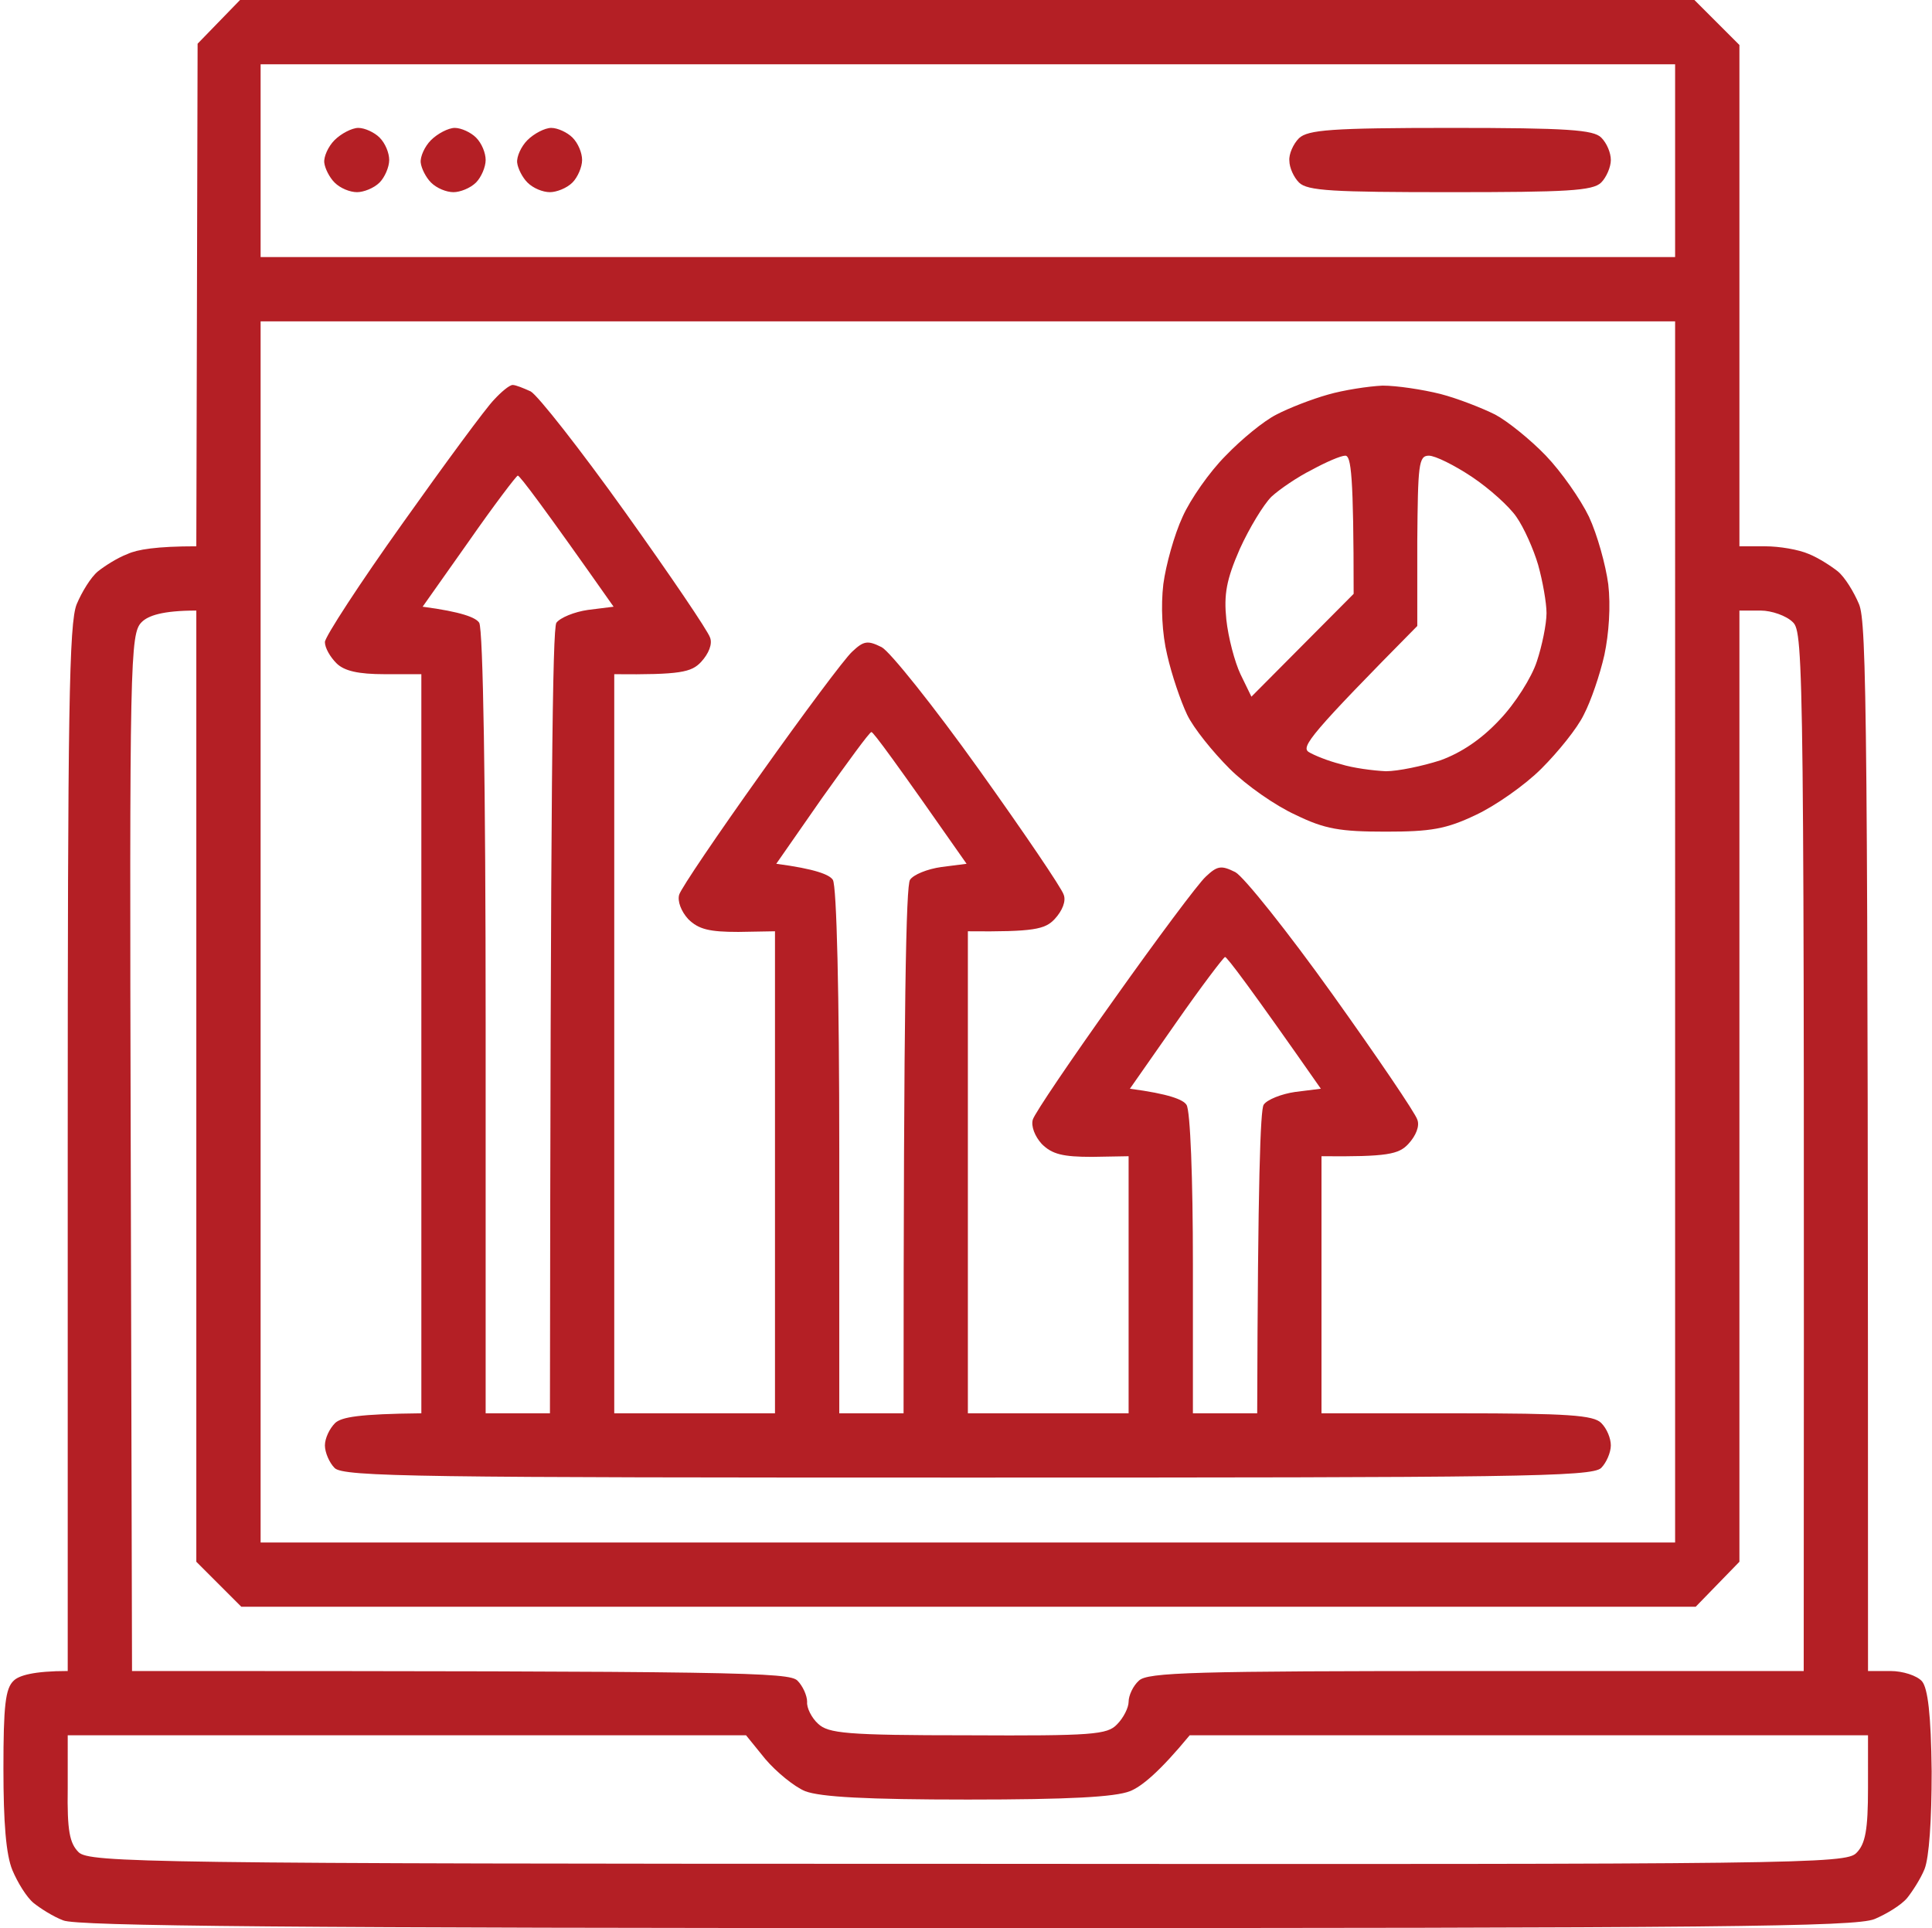
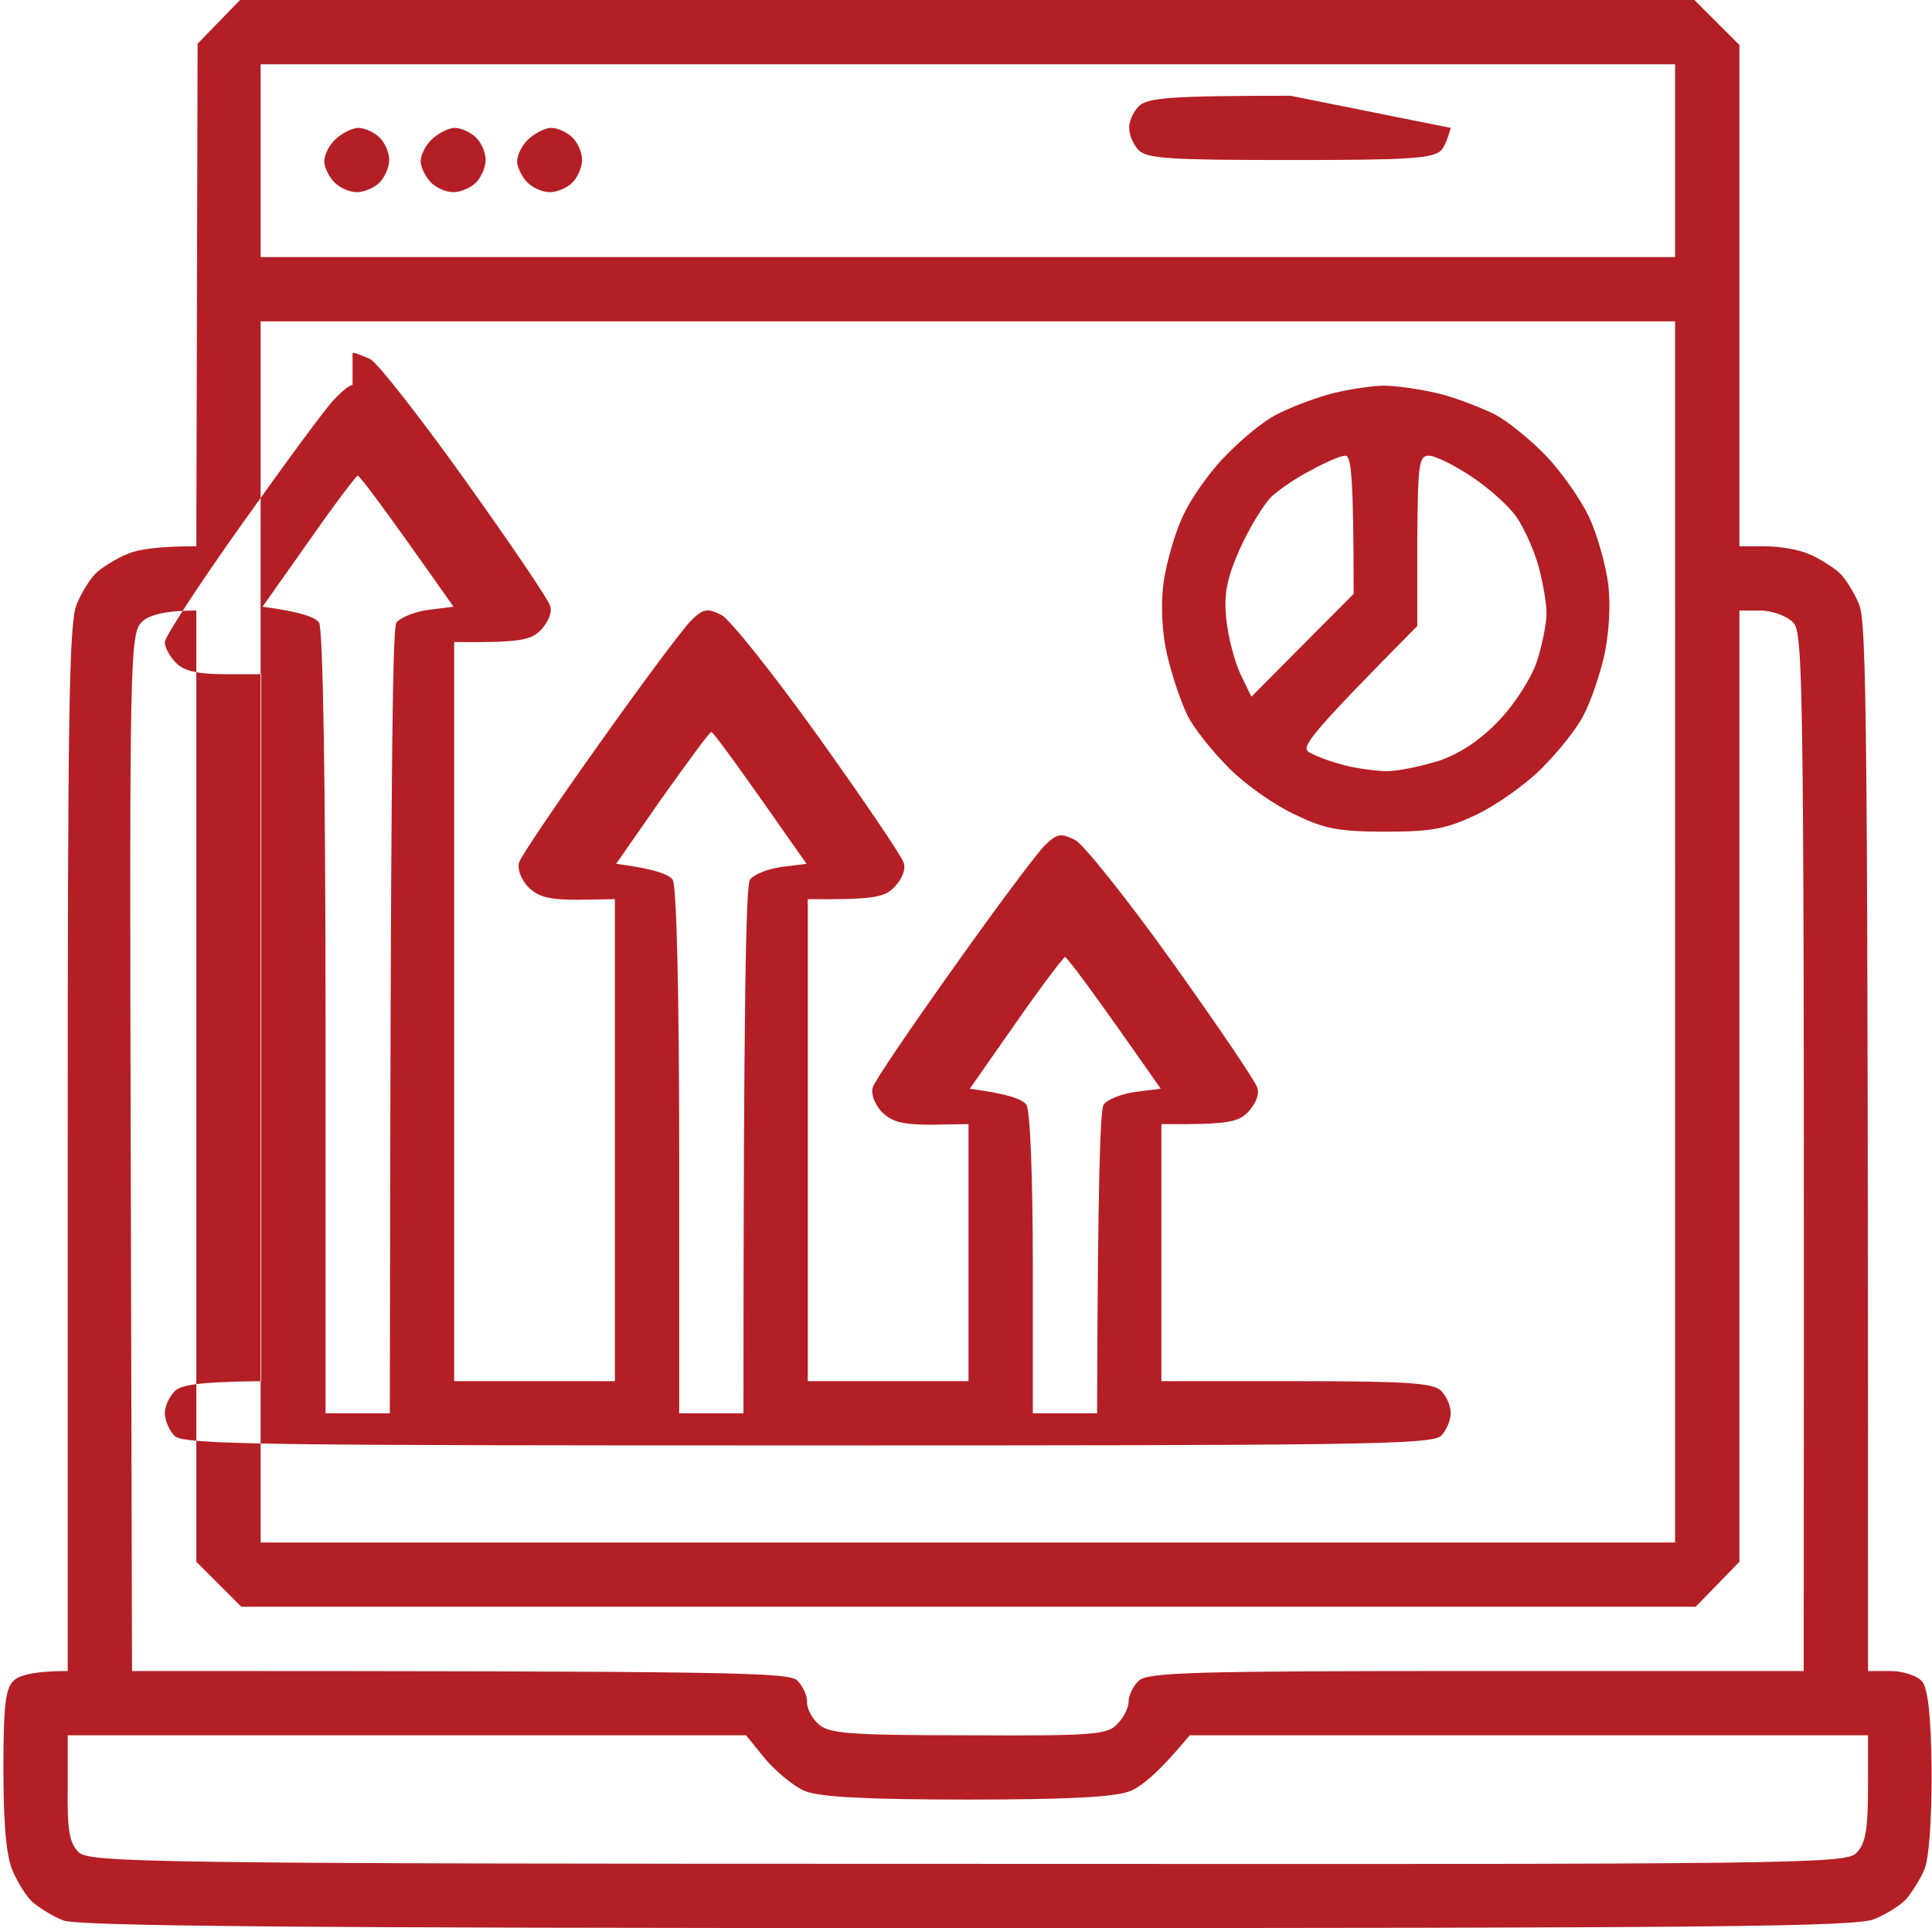
<svg xmlns="http://www.w3.org/2000/svg" width="513" height="512" fill="none">
-   <path fill="#B41F25" fill-rule="evenodd" d="M63.736 0h386.177l11.951 11.947v133.12h6.829c3.756 0 8.877.853 11.609 2.048 2.561 1.024 5.975 3.242 7.683 4.608 1.877 1.536 4.268 5.461 5.633 8.704 2.049 4.949 2.391 28.33 2.391 283.306h5.975c3.244 0 7 1.195 8.365 2.731 1.537 1.877 2.39 8.704 2.561 23.893 0 13.142-.683 22.87-1.878 25.942-1.024 2.56-3.244 5.973-4.609 7.68-1.537 1.877-5.463 4.266-8.707 5.632-5.122 2.048-41.145 2.389-241.233 2.389-178.235 0-236.281-.512-239.696-2.048-2.731-1.024-6.146-3.243-7.853-4.608-1.878-1.536-4.268-5.461-5.634-8.704-1.707-4.096-2.39-12.629-2.39-26.965 0-16.726.512-21.334 2.732-23.382 1.366-1.365 5.292-2.56 14.34-2.56V304.981c0-116.224.342-139.605 2.39-144.554 1.366-3.243 3.757-7.168 5.634-8.704 1.708-1.366 5.122-3.584 7.854-4.608 2.56-1.195 7.682-2.048 18.267-2.048l.342-133.462zM69.2 68.267h375.59v-51.2H69.2zm0 341.333h375.59V85.333H69.2zM34.713 306.005l.342 137.728c162.187 0 174.479.342 176.699 2.56 1.366 1.366 2.561 3.926 2.561 5.632-.171 1.536 1.195 4.267 2.902 5.803 2.732 2.56 7.341 3.072 39.779 3.072 33.12.171 37.047-.171 39.607-2.901 1.708-1.707 3.073-4.438 3.073-5.974 0-1.706 1.195-4.266 2.732-5.632 2.219-2.218 14.682-2.56 89.63-2.56h86.898c.171-267.776 0-275.797-2.902-278.528-1.707-1.706-5.634-3.072-8.536-3.072h-5.634V414.72l-11.609 11.947H64.078l-11.95-11.947V162.133c-9.05 0-12.805 1.366-14.512 3.072-3.073 3.072-3.244 9.558-2.903 140.8m-16.73 168.79c-.171 11.434.512 14.677 2.902 17.066 2.902 2.731 17.926 3.072 236.111 3.072 221.428.171 233.208 0 235.94-2.901 2.39-2.389 3.073-6.144 3.073-17.237V460.8H315.895c-8.024 9.728-12.804 13.653-15.877 14.848-3.927 1.536-16.048 2.219-43.022 2.219-26.975 0-39.096-.683-43.194-2.219-2.902-1.195-7.682-5.12-10.584-8.533l-5.122-6.315H17.983zM95.15 33.963c1.707 0 4.268 1.194 5.633 2.56 1.537 1.536 2.561 4.096 2.561 5.973s-1.195 4.608-2.561 5.973c-1.536 1.536-4.268 2.56-5.975 2.56-1.878 0-4.439-1.024-5.975-2.56-1.366-1.365-2.561-3.754-2.732-5.29-.17-1.536 1.025-4.267 2.732-5.974s4.61-3.242 6.317-3.242m25.608 0c1.707 0 4.268 1.194 5.634 2.56 1.536 1.536 2.561 4.096 2.561 5.973s-1.195 4.608-2.561 5.973c-1.537 1.536-4.268 2.56-5.975 2.56-1.878 0-4.439-1.024-5.976-2.56-1.365-1.365-2.561-3.754-2.731-5.29-.171-1.536 1.024-4.267 2.731-5.974 1.708-1.706 4.61-3.242 6.317-3.242m25.609 0c1.707 0 4.268 1.194 5.634 2.56 1.536 1.536 2.56 4.096 2.56 5.973s-1.195 4.608-2.56 5.973c-1.537 1.536-4.269 2.56-5.976 2.56-1.878 0-4.439-1.024-5.975-2.56-1.366-1.365-2.561-3.754-2.732-5.29-.17-1.536 1.025-4.267 2.732-5.974s4.609-3.242 6.317-3.242m238.842 0c31.072 0 37.901.512 39.949 2.56 1.537 1.536 2.561 4.096 2.561 5.973s-1.195 4.608-2.561 5.973c-2.219 2.219-9.219 2.56-40.12 2.56-31.071 0-37.9-.341-40.12-2.56-1.366-1.365-2.561-3.925-2.561-5.802-.17-1.707 1.025-4.438 2.561-5.974 2.39-2.218 8.536-2.73 40.291-2.73m-249.086 68.266c.854 0 2.903.854 4.78 1.707 1.878 1.024 13.146 15.36 25.097 32.085s22.023 31.574 22.535 33.28c.683 1.707-.341 4.267-2.39 6.486-2.561 2.73-5.463 3.413-23.047 3.242v196.267h42.68v-128l-9.731.171c-7.682 0-10.585-.683-13.316-3.414-1.878-2.048-2.903-4.778-2.39-6.485s10.243-16.043 21.682-32.085c11.267-15.872 22.194-30.55 24.242-32.427 3.073-2.901 4.098-3.072 7.854-1.195 2.219 1.195 13.828 15.702 25.779 32.427 11.95 16.725 22.023 31.573 22.535 33.28.683 1.707-.341 4.267-2.39 6.485-2.561 2.731-5.463 3.414-23.047 3.243v128h42.68v-68.267l-9.731.171c-7.682 0-10.585-.683-13.316-3.413-1.878-2.048-2.903-4.779-2.39-6.486s10.243-16.042 21.682-32.085c11.267-15.872 22.194-30.549 24.242-32.427 3.073-2.901 4.098-3.072 7.854-1.194 2.219 1.194 13.828 15.701 25.779 32.426 11.95 16.726 22.023 31.574 22.535 33.28.683 1.707-.341 4.267-2.39 6.486-2.561 2.73-5.463 3.413-23.048 3.242v68.267h35.852c29.706 0 36.365.512 38.413 2.56 1.537 1.536 2.561 4.096 2.561 5.973 0 1.878-1.195 4.608-2.561 5.974-2.39 2.389-23.389 2.56-168.162 2.56-144.945 0-165.944-.171-168.163-2.56-1.366-1.366-2.561-4.096-2.561-5.974 0-1.877 1.195-4.437 2.731-5.973 1.708-1.536 6.147-2.389 22.877-2.56V179.029h-9.731c-7 0-10.755-.853-12.804-2.901-1.707-1.707-3.073-4.096-3.073-5.632 0-1.365 9.219-15.531 20.657-31.573 11.268-15.872 22.195-30.72 24.243-32.768 1.878-2.048 4.098-3.926 4.951-3.926m-23.901 58.88c10.414 1.366 14.17 2.902 15.024 4.267 1.024 1.707 1.707 43.008 1.707 106.325v103.595h17.072c.171-166.912.683-208.213 1.707-209.92 1.025-1.365 4.781-2.901 8.366-3.413l6.829-.854c-18.95-26.965-24.926-34.816-25.438-34.816-.341 0-6.317 7.851-12.975 17.408zm93.898 68.267c10.414 1.365 14.17 2.901 15.024 4.267 1.024 1.536 1.707 30.549 1.707 72.192v69.461h17.072c0-111.104.683-140.117 1.707-141.653.854-1.366 4.61-2.902 8.366-3.414l6.658-.853c-18.95-27.136-24.755-34.987-25.267-34.987s-6.317 8.022-13.146 17.579zm93.898 59.733c10.414 1.366 14.17 2.902 15.024 4.267 1.024 1.365 1.707 19.797 1.707 42.155v39.765h17.072c.171-62.123.854-80.555 1.707-81.92s4.781-2.901 8.366-3.413l6.829-.854c-18.951-27.136-24.926-34.986-25.438-34.986-.341 0-6.317 7.85-12.975 17.408zM367.112 102.4c3.756 0 10.585 1.024 15.365 2.219 4.61 1.194 11.097 3.754 14.512 5.461 3.244 1.707 9.39 6.656 13.487 10.923 4.097 4.266 9.219 11.605 11.439 16.213 2.219 4.779 4.438 12.8 5.121 17.92.683 5.803.171 13.141-1.024 18.773-1.195 5.291-3.585 12.288-5.463 15.872-1.708 3.584-6.829 9.899-11.268 14.336s-12.292 9.899-17.414 12.288c-7.853 3.755-11.95 4.438-23.901 4.438-12.122 0-16.219-.683-23.901-4.438-5.293-2.389-13.146-7.85-17.585-12.288-4.439-4.437-9.56-10.752-11.268-14.336-1.707-3.584-4.097-10.581-5.292-15.872-1.366-5.632-1.707-12.97-1.025-18.773.683-5.12 2.903-13.141 5.122-17.92 2.049-4.608 7.171-11.947 11.439-16.213 4.097-4.267 10.072-9.216 13.487-10.923 3.244-1.707 9.39-4.096 13.658-5.291 4.097-1.194 10.755-2.218 14.511-2.389m-29.535 29.525c-2.049 2.048-5.805 8.192-8.365 13.824-3.586 8.192-4.268 12.118-3.586 18.774.513 4.778 2.22 11.264 3.756 14.506l2.903 5.974 27.145-27.307c0-31.744-.683-36.693-2.22-36.693-1.195 0-5.121 1.706-8.877 3.754-3.756 1.878-8.537 5.12-10.756 7.168m38.754 34.304c-28.34 28.672-30.901 32.086-28.852 33.451 1.366.853 5.122 2.389 8.536 3.243 3.244 1.024 8.536 1.706 11.951 1.877 3.244 0 9.731-1.365 14.511-2.901 5.634-2.048 10.927-5.632 15.707-10.752 4.097-4.267 8.536-11.264 9.902-15.531 1.366-4.096 2.561-9.899 2.561-12.8 0-2.731-1.025-8.533-2.22-12.8-1.195-4.096-3.756-9.899-5.804-12.8-1.878-2.731-7.171-7.509-11.78-10.581-4.61-3.072-9.731-5.632-11.439-5.632-2.731 0-2.902 2.389-3.073 22.698z" clip-rule="evenodd" />
+   <path fill="#B41F25" fill-rule="evenodd" d="M63.736 0h386.177l11.951 11.947v133.12h6.829c3.756 0 8.877.853 11.609 2.048 2.561 1.024 5.975 3.242 7.683 4.608 1.877 1.536 4.268 5.461 5.633 8.704 2.049 4.949 2.391 28.33 2.391 283.306h5.975c3.244 0 7 1.195 8.365 2.731 1.537 1.877 2.39 8.704 2.561 23.893 0 13.142-.683 22.87-1.878 25.942-1.024 2.56-3.244 5.973-4.609 7.68-1.537 1.877-5.463 4.266-8.707 5.632-5.122 2.048-41.145 2.389-241.233 2.389-178.235 0-236.281-.512-239.696-2.048-2.731-1.024-6.146-3.243-7.853-4.608-1.878-1.536-4.268-5.461-5.634-8.704-1.707-4.096-2.39-12.629-2.39-26.965 0-16.726.512-21.334 2.732-23.382 1.366-1.365 5.292-2.56 14.34-2.56V304.981c0-116.224.342-139.605 2.39-144.554 1.366-3.243 3.757-7.168 5.634-8.704 1.708-1.366 5.122-3.584 7.854-4.608 2.56-1.195 7.682-2.048 18.267-2.048l.342-133.462zM69.2 68.267h375.59v-51.2H69.2zm0 341.333h375.59V85.333H69.2zM34.713 306.005l.342 137.728c162.187 0 174.479.342 176.699 2.56 1.366 1.366 2.561 3.926 2.561 5.632-.171 1.536 1.195 4.267 2.902 5.803 2.732 2.56 7.341 3.072 39.779 3.072 33.12.171 37.047-.171 39.607-2.901 1.708-1.707 3.073-4.438 3.073-5.974 0-1.706 1.195-4.266 2.732-5.632 2.219-2.218 14.682-2.56 89.63-2.56h86.898c.171-267.776 0-275.797-2.902-278.528-1.707-1.706-5.634-3.072-8.536-3.072h-5.634V414.72l-11.609 11.947H64.078l-11.95-11.947V162.133c-9.05 0-12.805 1.366-14.512 3.072-3.073 3.072-3.244 9.558-2.903 140.8m-16.73 168.79c-.171 11.434.512 14.677 2.902 17.066 2.902 2.731 17.926 3.072 236.111 3.072 221.428.171 233.208 0 235.94-2.901 2.39-2.389 3.073-6.144 3.073-17.237V460.8H315.895c-8.024 9.728-12.804 13.653-15.877 14.848-3.927 1.536-16.048 2.219-43.022 2.219-26.975 0-39.096-.683-43.194-2.219-2.902-1.195-7.682-5.12-10.584-8.533l-5.122-6.315H17.983zM95.15 33.963c1.707 0 4.268 1.194 5.633 2.56 1.537 1.536 2.561 4.096 2.561 5.973s-1.195 4.608-2.561 5.973c-1.536 1.536-4.268 2.56-5.975 2.56-1.878 0-4.439-1.024-5.975-2.56-1.366-1.365-2.561-3.754-2.732-5.29-.17-1.536 1.025-4.267 2.732-5.974s4.61-3.242 6.317-3.242m25.608 0c1.707 0 4.268 1.194 5.634 2.56 1.536 1.536 2.561 4.096 2.561 5.973s-1.195 4.608-2.561 5.973c-1.537 1.536-4.268 2.56-5.975 2.56-1.878 0-4.439-1.024-5.976-2.56-1.365-1.365-2.561-3.754-2.731-5.29-.171-1.536 1.024-4.267 2.731-5.974 1.708-1.706 4.61-3.242 6.317-3.242m25.609 0c1.707 0 4.268 1.194 5.634 2.56 1.536 1.536 2.56 4.096 2.56 5.973s-1.195 4.608-2.56 5.973c-1.537 1.536-4.269 2.56-5.976 2.56-1.878 0-4.439-1.024-5.975-2.56-1.366-1.365-2.561-3.754-2.732-5.29-.17-1.536 1.025-4.267 2.732-5.974s4.609-3.242 6.317-3.242m238.842 0s-1.195 4.608-2.561 5.973c-2.219 2.219-9.219 2.56-40.12 2.56-31.071 0-37.9-.341-40.12-2.56-1.366-1.365-2.561-3.925-2.561-5.802-.17-1.707 1.025-4.438 2.561-5.974 2.39-2.218 8.536-2.73 40.291-2.73m-249.086 68.266c.854 0 2.903.854 4.78 1.707 1.878 1.024 13.146 15.36 25.097 32.085s22.023 31.574 22.535 33.28c.683 1.707-.341 4.267-2.39 6.486-2.561 2.73-5.463 3.413-23.047 3.242v196.267h42.68v-128l-9.731.171c-7.682 0-10.585-.683-13.316-3.414-1.878-2.048-2.903-4.778-2.39-6.485s10.243-16.043 21.682-32.085c11.267-15.872 22.194-30.55 24.242-32.427 3.073-2.901 4.098-3.072 7.854-1.195 2.219 1.195 13.828 15.702 25.779 32.427 11.95 16.725 22.023 31.573 22.535 33.28.683 1.707-.341 4.267-2.39 6.485-2.561 2.731-5.463 3.414-23.047 3.243v128h42.68v-68.267l-9.731.171c-7.682 0-10.585-.683-13.316-3.413-1.878-2.048-2.903-4.779-2.39-6.486s10.243-16.042 21.682-32.085c11.267-15.872 22.194-30.549 24.242-32.427 3.073-2.901 4.098-3.072 7.854-1.194 2.219 1.194 13.828 15.701 25.779 32.426 11.95 16.726 22.023 31.574 22.535 33.28.683 1.707-.341 4.267-2.39 6.486-2.561 2.73-5.463 3.413-23.048 3.242v68.267h35.852c29.706 0 36.365.512 38.413 2.56 1.537 1.536 2.561 4.096 2.561 5.973 0 1.878-1.195 4.608-2.561 5.974-2.39 2.389-23.389 2.56-168.162 2.56-144.945 0-165.944-.171-168.163-2.56-1.366-1.366-2.561-4.096-2.561-5.974 0-1.877 1.195-4.437 2.731-5.973 1.708-1.536 6.147-2.389 22.877-2.56V179.029h-9.731c-7 0-10.755-.853-12.804-2.901-1.707-1.707-3.073-4.096-3.073-5.632 0-1.365 9.219-15.531 20.657-31.573 11.268-15.872 22.195-30.72 24.243-32.768 1.878-2.048 4.098-3.926 4.951-3.926m-23.901 58.88c10.414 1.366 14.17 2.902 15.024 4.267 1.024 1.707 1.707 43.008 1.707 106.325v103.595h17.072c.171-166.912.683-208.213 1.707-209.92 1.025-1.365 4.781-2.901 8.366-3.413l6.829-.854c-18.95-26.965-24.926-34.816-25.438-34.816-.341 0-6.317 7.851-12.975 17.408zm93.898 68.267c10.414 1.365 14.17 2.901 15.024 4.267 1.024 1.536 1.707 30.549 1.707 72.192v69.461h17.072c0-111.104.683-140.117 1.707-141.653.854-1.366 4.61-2.902 8.366-3.414l6.658-.853c-18.95-27.136-24.755-34.987-25.267-34.987s-6.317 8.022-13.146 17.579zm93.898 59.733c10.414 1.366 14.17 2.902 15.024 4.267 1.024 1.365 1.707 19.797 1.707 42.155v39.765h17.072c.171-62.123.854-80.555 1.707-81.92s4.781-2.901 8.366-3.413l6.829-.854c-18.951-27.136-24.926-34.986-25.438-34.986-.341 0-6.317 7.85-12.975 17.408zM367.112 102.4c3.756 0 10.585 1.024 15.365 2.219 4.61 1.194 11.097 3.754 14.512 5.461 3.244 1.707 9.39 6.656 13.487 10.923 4.097 4.266 9.219 11.605 11.439 16.213 2.219 4.779 4.438 12.8 5.121 17.92.683 5.803.171 13.141-1.024 18.773-1.195 5.291-3.585 12.288-5.463 15.872-1.708 3.584-6.829 9.899-11.268 14.336s-12.292 9.899-17.414 12.288c-7.853 3.755-11.95 4.438-23.901 4.438-12.122 0-16.219-.683-23.901-4.438-5.293-2.389-13.146-7.85-17.585-12.288-4.439-4.437-9.56-10.752-11.268-14.336-1.707-3.584-4.097-10.581-5.292-15.872-1.366-5.632-1.707-12.97-1.025-18.773.683-5.12 2.903-13.141 5.122-17.92 2.049-4.608 7.171-11.947 11.439-16.213 4.097-4.267 10.072-9.216 13.487-10.923 3.244-1.707 9.39-4.096 13.658-5.291 4.097-1.194 10.755-2.218 14.511-2.389m-29.535 29.525c-2.049 2.048-5.805 8.192-8.365 13.824-3.586 8.192-4.268 12.118-3.586 18.774.513 4.778 2.22 11.264 3.756 14.506l2.903 5.974 27.145-27.307c0-31.744-.683-36.693-2.22-36.693-1.195 0-5.121 1.706-8.877 3.754-3.756 1.878-8.537 5.12-10.756 7.168m38.754 34.304c-28.34 28.672-30.901 32.086-28.852 33.451 1.366.853 5.122 2.389 8.536 3.243 3.244 1.024 8.536 1.706 11.951 1.877 3.244 0 9.731-1.365 14.511-2.901 5.634-2.048 10.927-5.632 15.707-10.752 4.097-4.267 8.536-11.264 9.902-15.531 1.366-4.096 2.561-9.899 2.561-12.8 0-2.731-1.025-8.533-2.22-12.8-1.195-4.096-3.756-9.899-5.804-12.8-1.878-2.731-7.171-7.509-11.78-10.581-4.61-3.072-9.731-5.632-11.439-5.632-2.731 0-2.902 2.389-3.073 22.698z" clip-rule="evenodd" />
</svg>